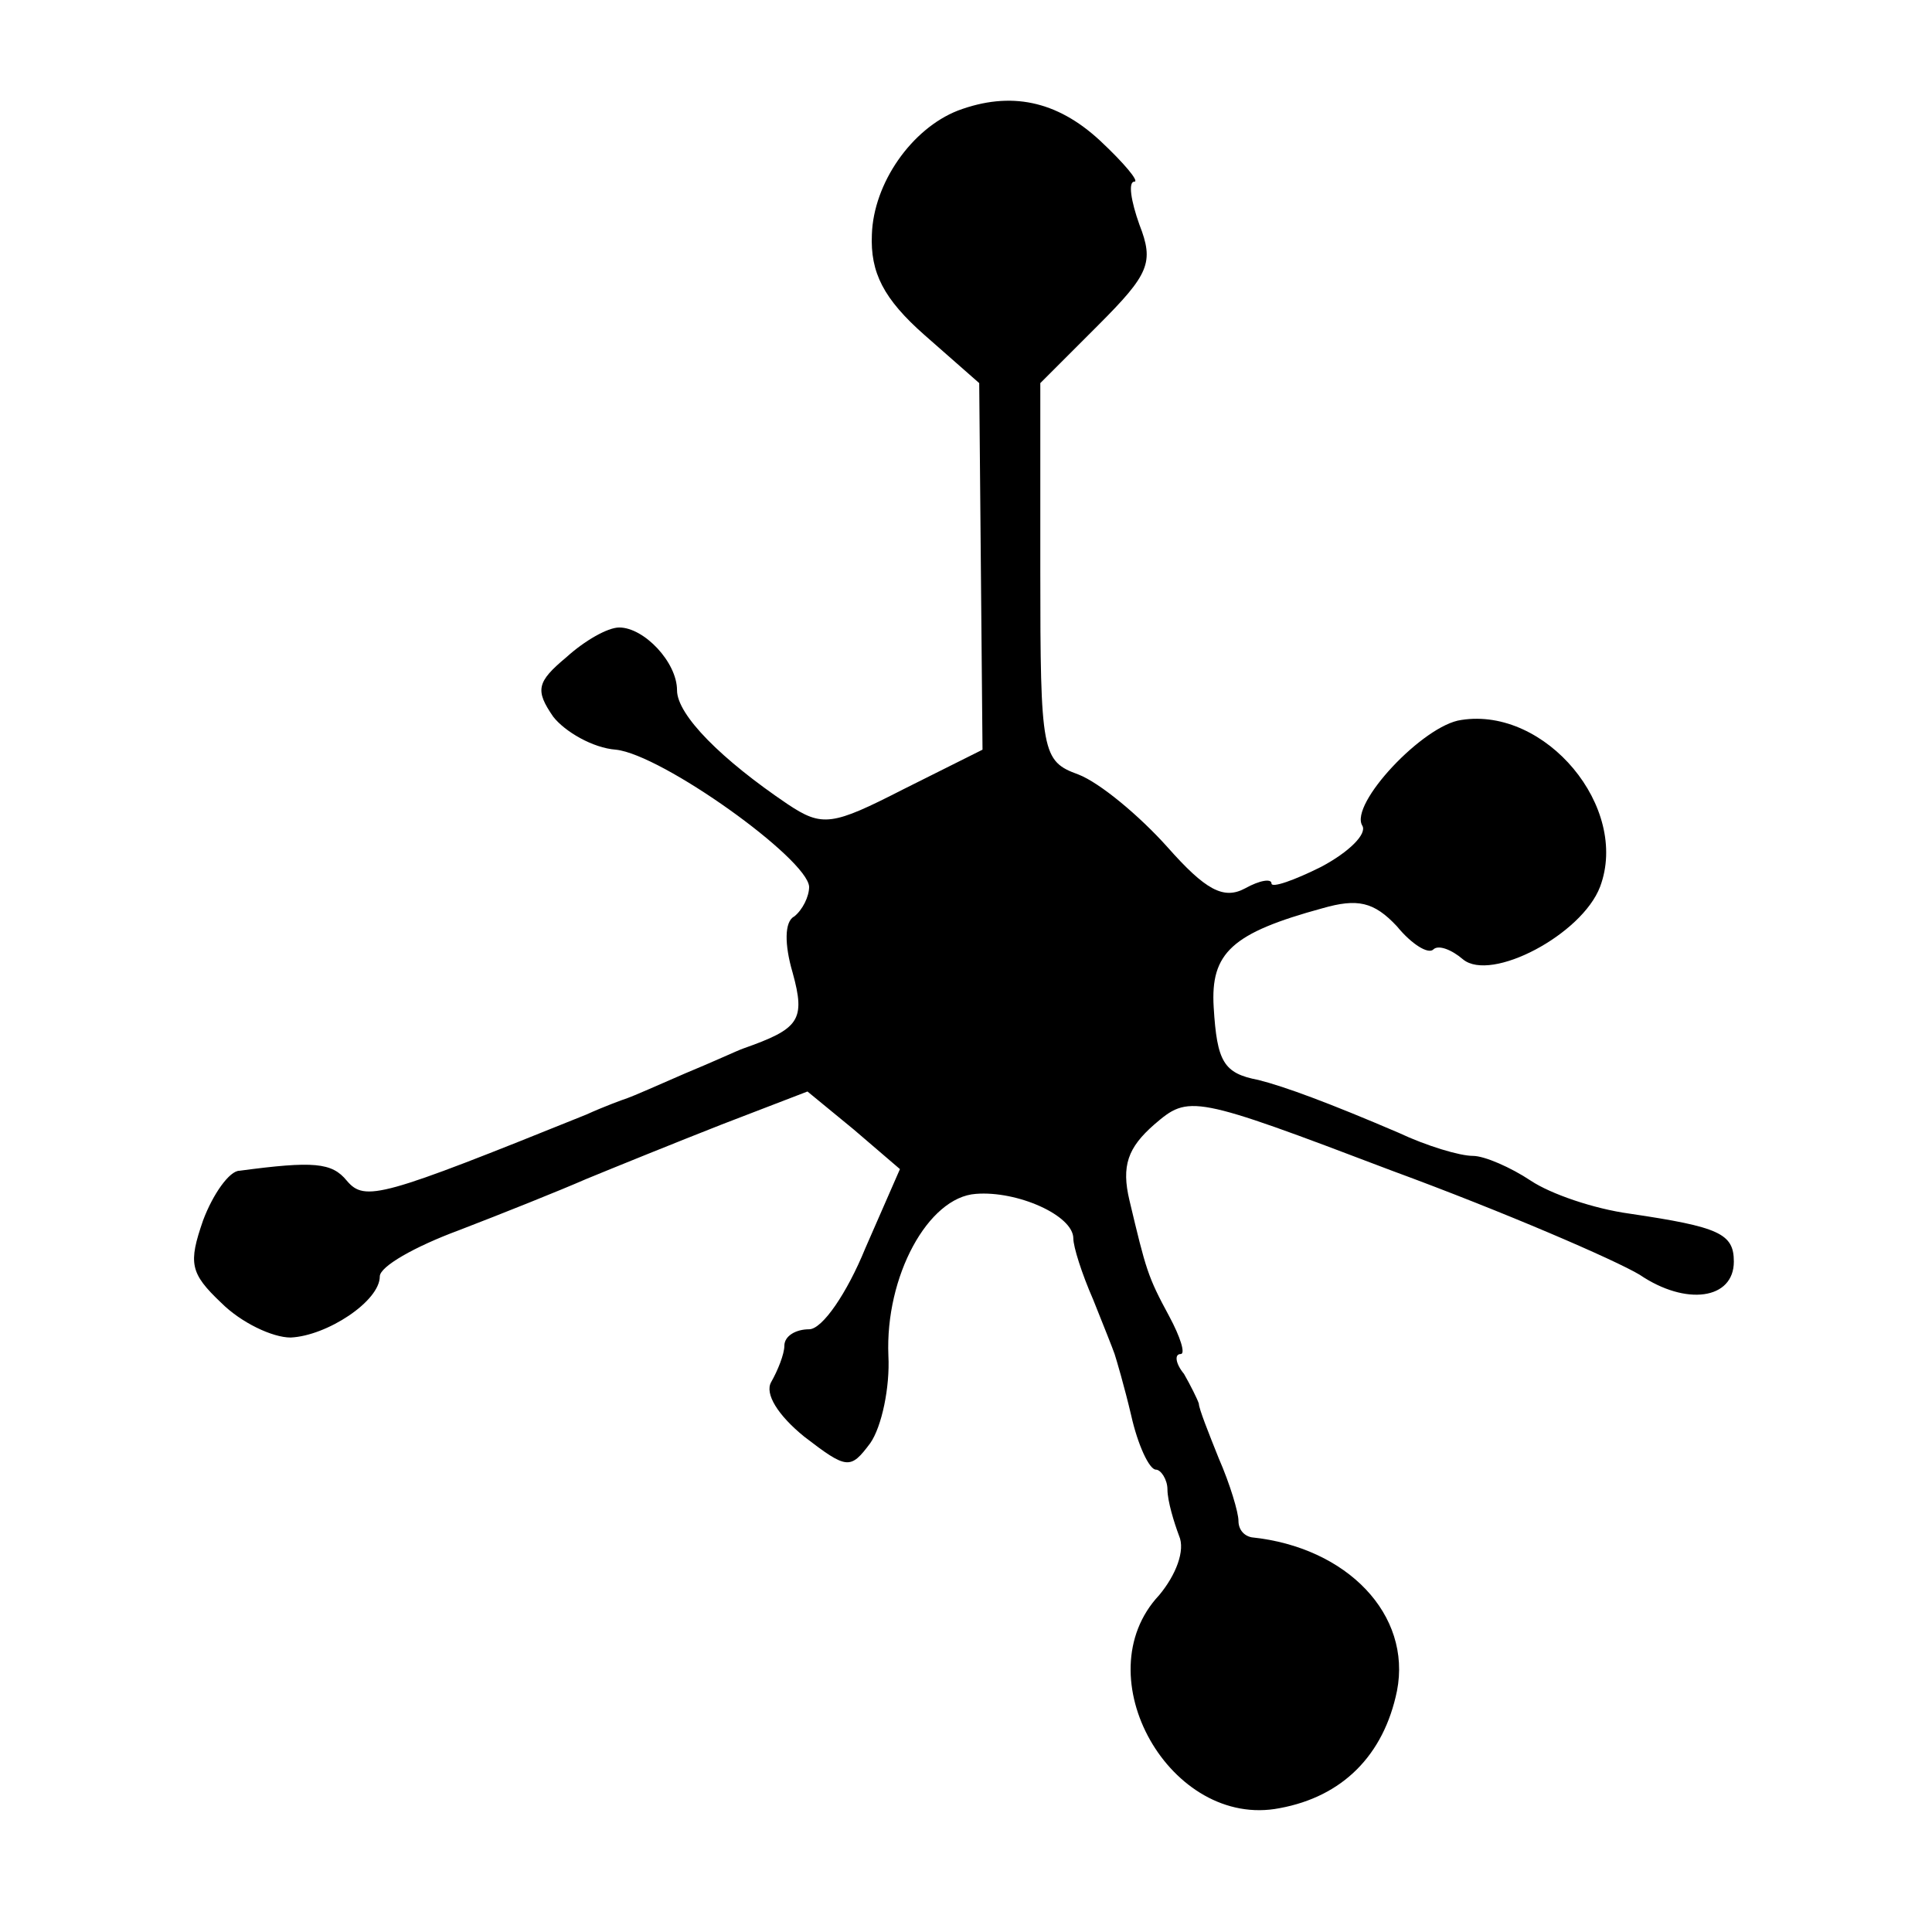
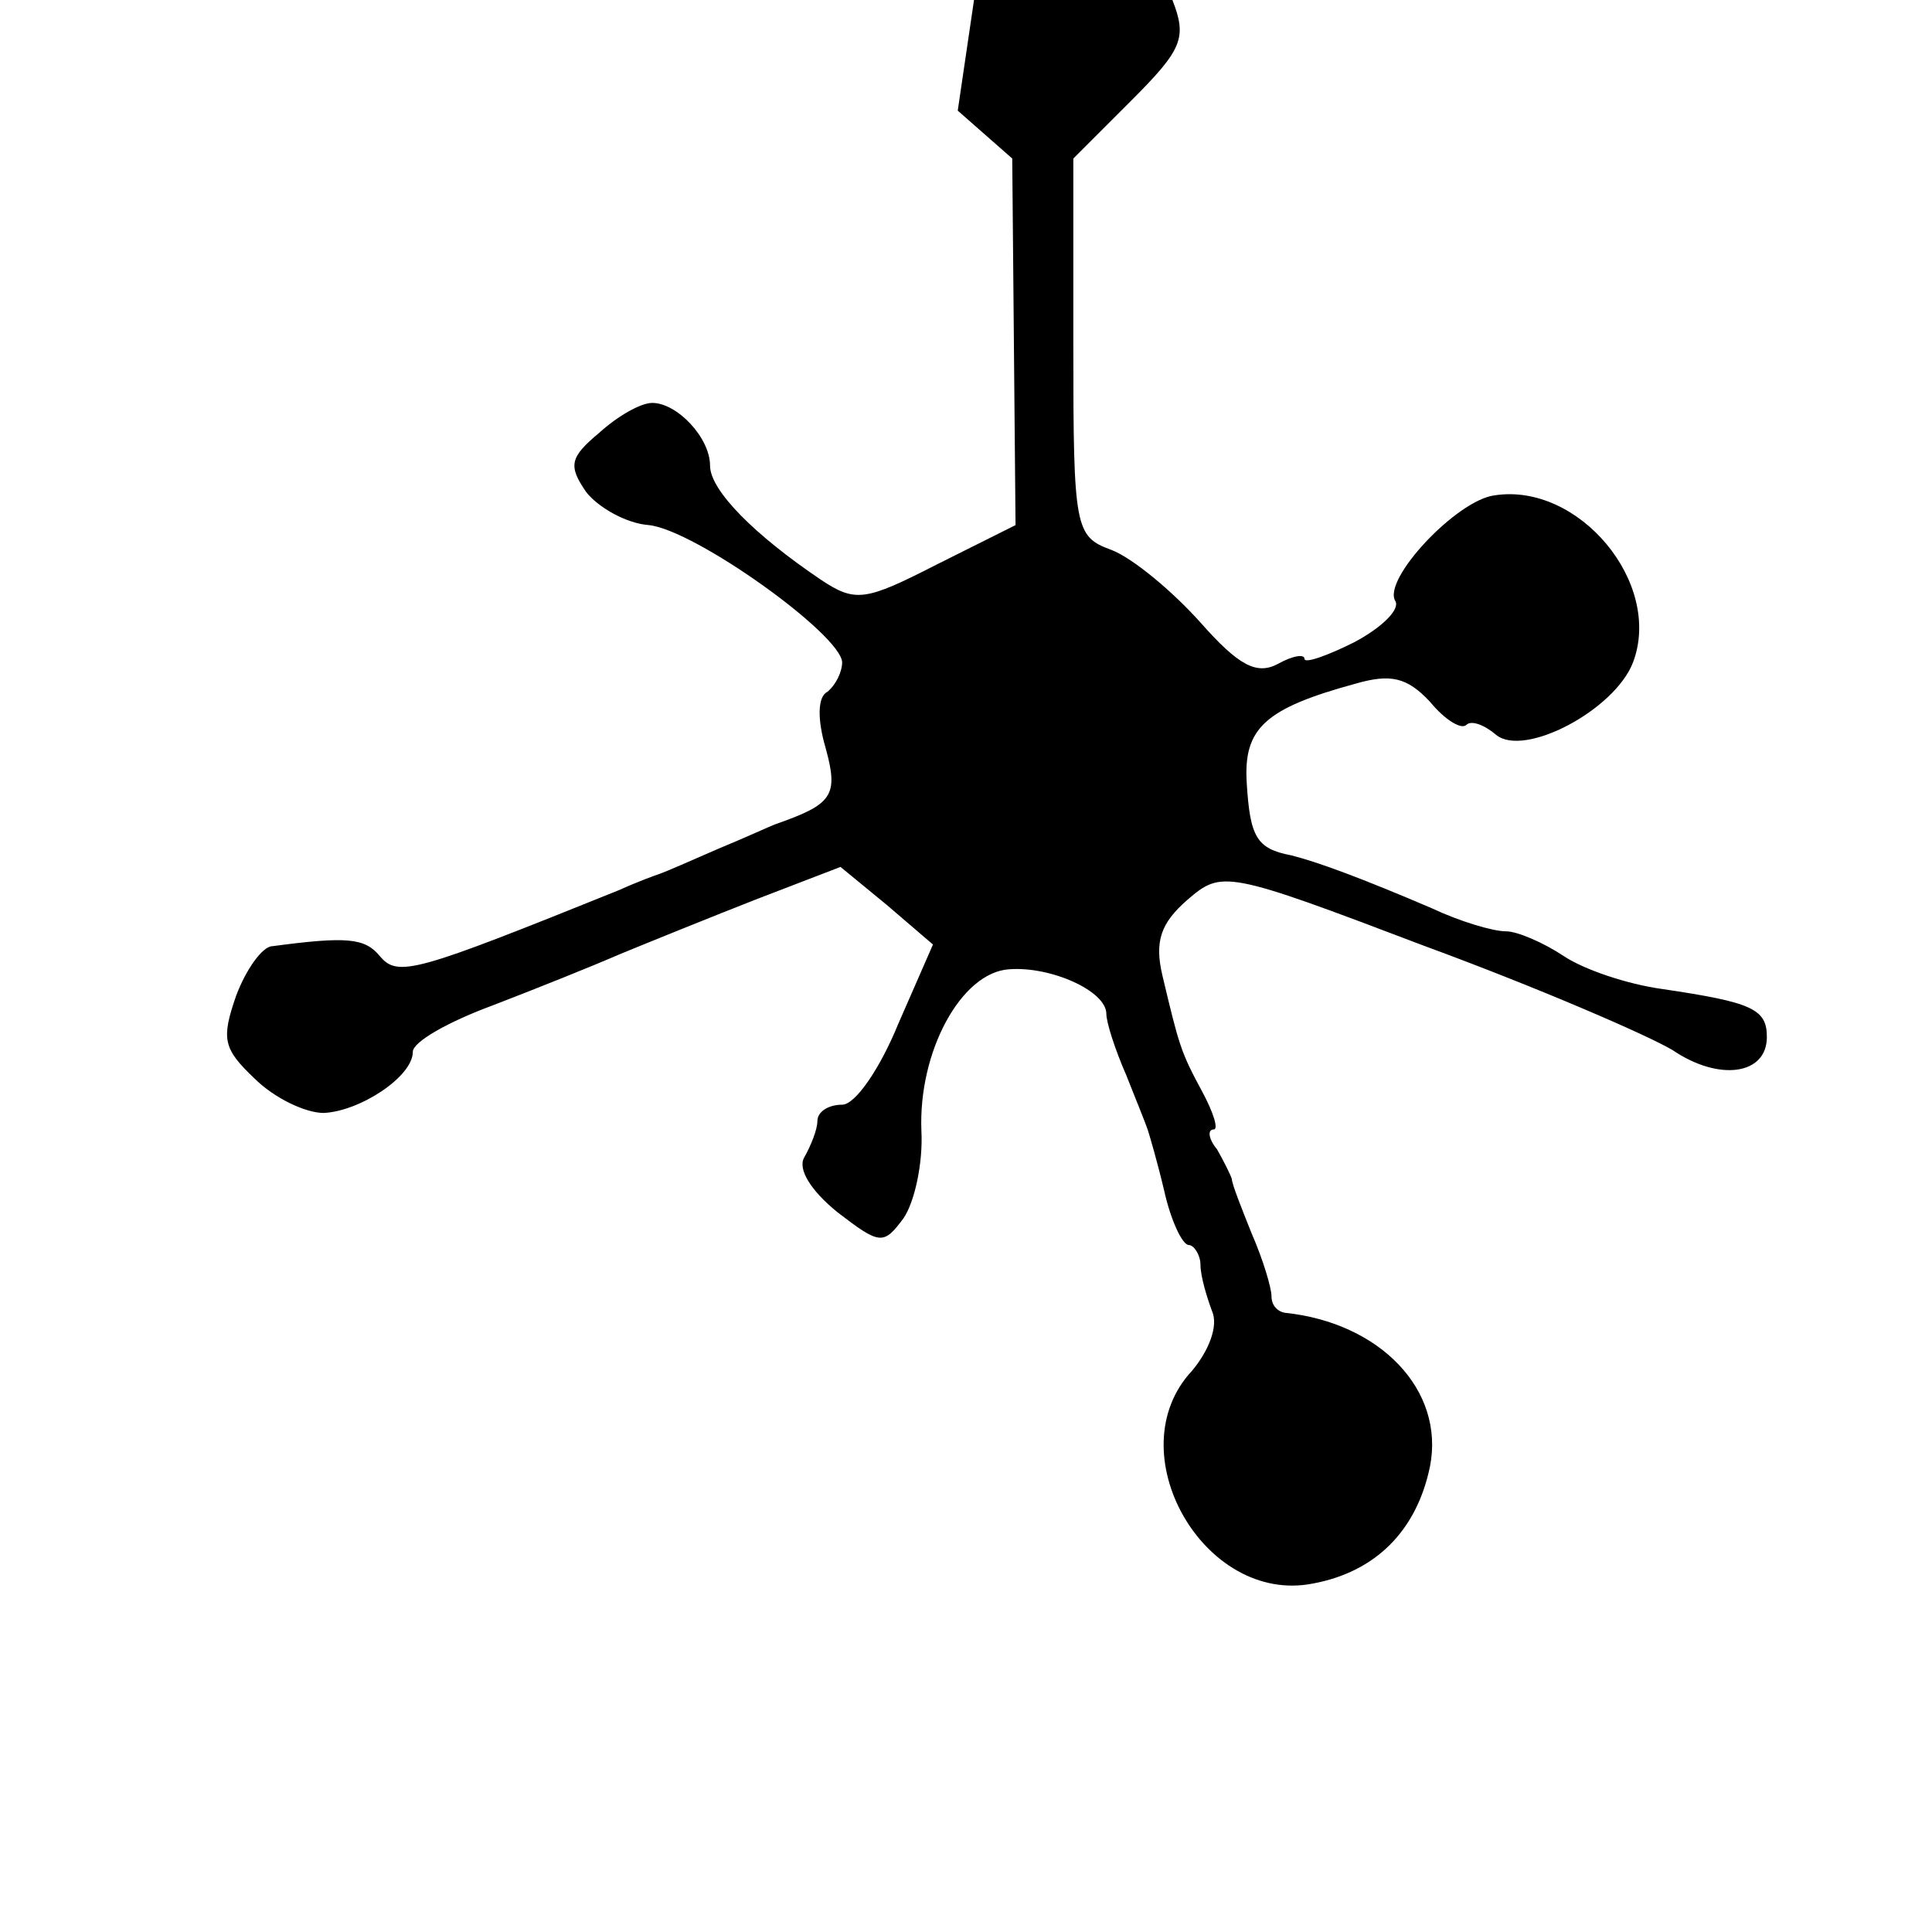
<svg xmlns="http://www.w3.org/2000/svg" version="1.0" width="117pt" height="117pt" viewBox="0 0 117 117" preserveAspectRatio="xMidYMid meet">
  <g transform="translate(0,117) scale(0.1,-0.1)" fill="#000000" stroke="none">
-     <path d="M580 1103 c-28 -11 -51 -44 -52 -75 -1 -23 7 -39 32 -61 l33 -29 1 -111 1 -111 -48 -24 c-43 -22 -49 -23 -70 -9 -40 27 -67 54 -67 69 0 17 -20 38 -35 38 -7 0 -21 -8 -32 -18 -18 -15 -19 -20 -8 -36 7 -9 24 -19 38 -20 28 -3 116 -66 117 -83 0 -6 -4 -14 -9 -18 -6 -3 -6 -17 -1 -34 8 -29 4 -34 -30 -46 -3 -1 -18 -8 -35 -15 -16 -7 -32 -14 -35 -15 -3 -1 -14 -5 -25 -10 -124 -50 -134 -53 -145 -40 -9 11 -20 12 -65 6 -6 0 -16 -14 -22 -30 -9 -26 -8 -32 11 -50 12 -12 31 -21 42 -21 22 1 54 22 54 37 0 6 21 18 48 28 26 10 61 24 77 31 17 7 54 22 82 33 l52 20 28 -23 28 -24 -21 -48 c-11 -27 -26 -49 -34 -49 -8 0 -15 -4 -15 -10 0 -5 -4 -15 -8 -22 -4 -7 4 -20 20 -33 26 -20 28 -20 40 -4 7 10 12 34 11 53 -2 48 24 96 53 98 25 2 59 -13 59 -27 0 -5 5 -21 12 -37 6 -15 12 -30 13 -33 1 -3 6 -20 10 -37 4 -18 11 -33 15 -33 3 0 7 -6 7 -12 0 -7 4 -20 7 -28 4 -9 -2 -24 -12 -36 -46 -49 7 -142 73 -129 38 7 63 32 71 71 9 46 -30 87 -88 93 -5 1 -8 5 -8 10 0 5 -5 22 -12 38 -6 15 -12 30 -12 33 -1 3 -5 11 -9 18 -5 6 -6 12 -2 12 3 0 0 10 -7 23 -13 24 -14 28 -24 70 -5 21 -1 32 15 46 21 18 23 18 144 -28 68 -25 135 -54 150 -63 28 -19 57 -15 57 8 0 17 -9 21 -63 29 -22 3 -48 12 -60 20 -12 8 -28 15 -35 15 -8 0 -28 6 -45 14 -42 18 -69 28 -85 32 -21 4 -25 11 -27 44 -2 33 11 45 66 60 21 6 31 4 45 -11 9 -11 19 -17 22 -14 3 3 11 0 18 -6 17 -14 72 15 83 44 18 48 -33 109 -84 101 -23 -3 -68 -51 -60 -64 3 -5 -8 -16 -25 -25 -16 -8 -30 -13 -30 -10 0 3 -7 2 -16 -3 -13 -7 -24 -1 -47 25 -17 19 -41 39 -54 44 -22 8 -23 13 -23 123 l0 114 35 35 c31 31 34 38 25 61 -5 14 -7 26 -3 26 3 0 -6 11 -21 25 -26 24 -54 30 -86 18z" />
+     <path d="M580 1103 l33 -29 1 -111 1 -111 -48 -24 c-43 -22 -49 -23 -70 -9 -40 27 -67 54 -67 69 0 17 -20 38 -35 38 -7 0 -21 -8 -32 -18 -18 -15 -19 -20 -8 -36 7 -9 24 -19 38 -20 28 -3 116 -66 117 -83 0 -6 -4 -14 -9 -18 -6 -3 -6 -17 -1 -34 8 -29 4 -34 -30 -46 -3 -1 -18 -8 -35 -15 -16 -7 -32 -14 -35 -15 -3 -1 -14 -5 -25 -10 -124 -50 -134 -53 -145 -40 -9 11 -20 12 -65 6 -6 0 -16 -14 -22 -30 -9 -26 -8 -32 11 -50 12 -12 31 -21 42 -21 22 1 54 22 54 37 0 6 21 18 48 28 26 10 61 24 77 31 17 7 54 22 82 33 l52 20 28 -23 28 -24 -21 -48 c-11 -27 -26 -49 -34 -49 -8 0 -15 -4 -15 -10 0 -5 -4 -15 -8 -22 -4 -7 4 -20 20 -33 26 -20 28 -20 40 -4 7 10 12 34 11 53 -2 48 24 96 53 98 25 2 59 -13 59 -27 0 -5 5 -21 12 -37 6 -15 12 -30 13 -33 1 -3 6 -20 10 -37 4 -18 11 -33 15 -33 3 0 7 -6 7 -12 0 -7 4 -20 7 -28 4 -9 -2 -24 -12 -36 -46 -49 7 -142 73 -129 38 7 63 32 71 71 9 46 -30 87 -88 93 -5 1 -8 5 -8 10 0 5 -5 22 -12 38 -6 15 -12 30 -12 33 -1 3 -5 11 -9 18 -5 6 -6 12 -2 12 3 0 0 10 -7 23 -13 24 -14 28 -24 70 -5 21 -1 32 15 46 21 18 23 18 144 -28 68 -25 135 -54 150 -63 28 -19 57 -15 57 8 0 17 -9 21 -63 29 -22 3 -48 12 -60 20 -12 8 -28 15 -35 15 -8 0 -28 6 -45 14 -42 18 -69 28 -85 32 -21 4 -25 11 -27 44 -2 33 11 45 66 60 21 6 31 4 45 -11 9 -11 19 -17 22 -14 3 3 11 0 18 -6 17 -14 72 15 83 44 18 48 -33 109 -84 101 -23 -3 -68 -51 -60 -64 3 -5 -8 -16 -25 -25 -16 -8 -30 -13 -30 -10 0 3 -7 2 -16 -3 -13 -7 -24 -1 -47 25 -17 19 -41 39 -54 44 -22 8 -23 13 -23 123 l0 114 35 35 c31 31 34 38 25 61 -5 14 -7 26 -3 26 3 0 -6 11 -21 25 -26 24 -54 30 -86 18z" />
  </g>
</svg>